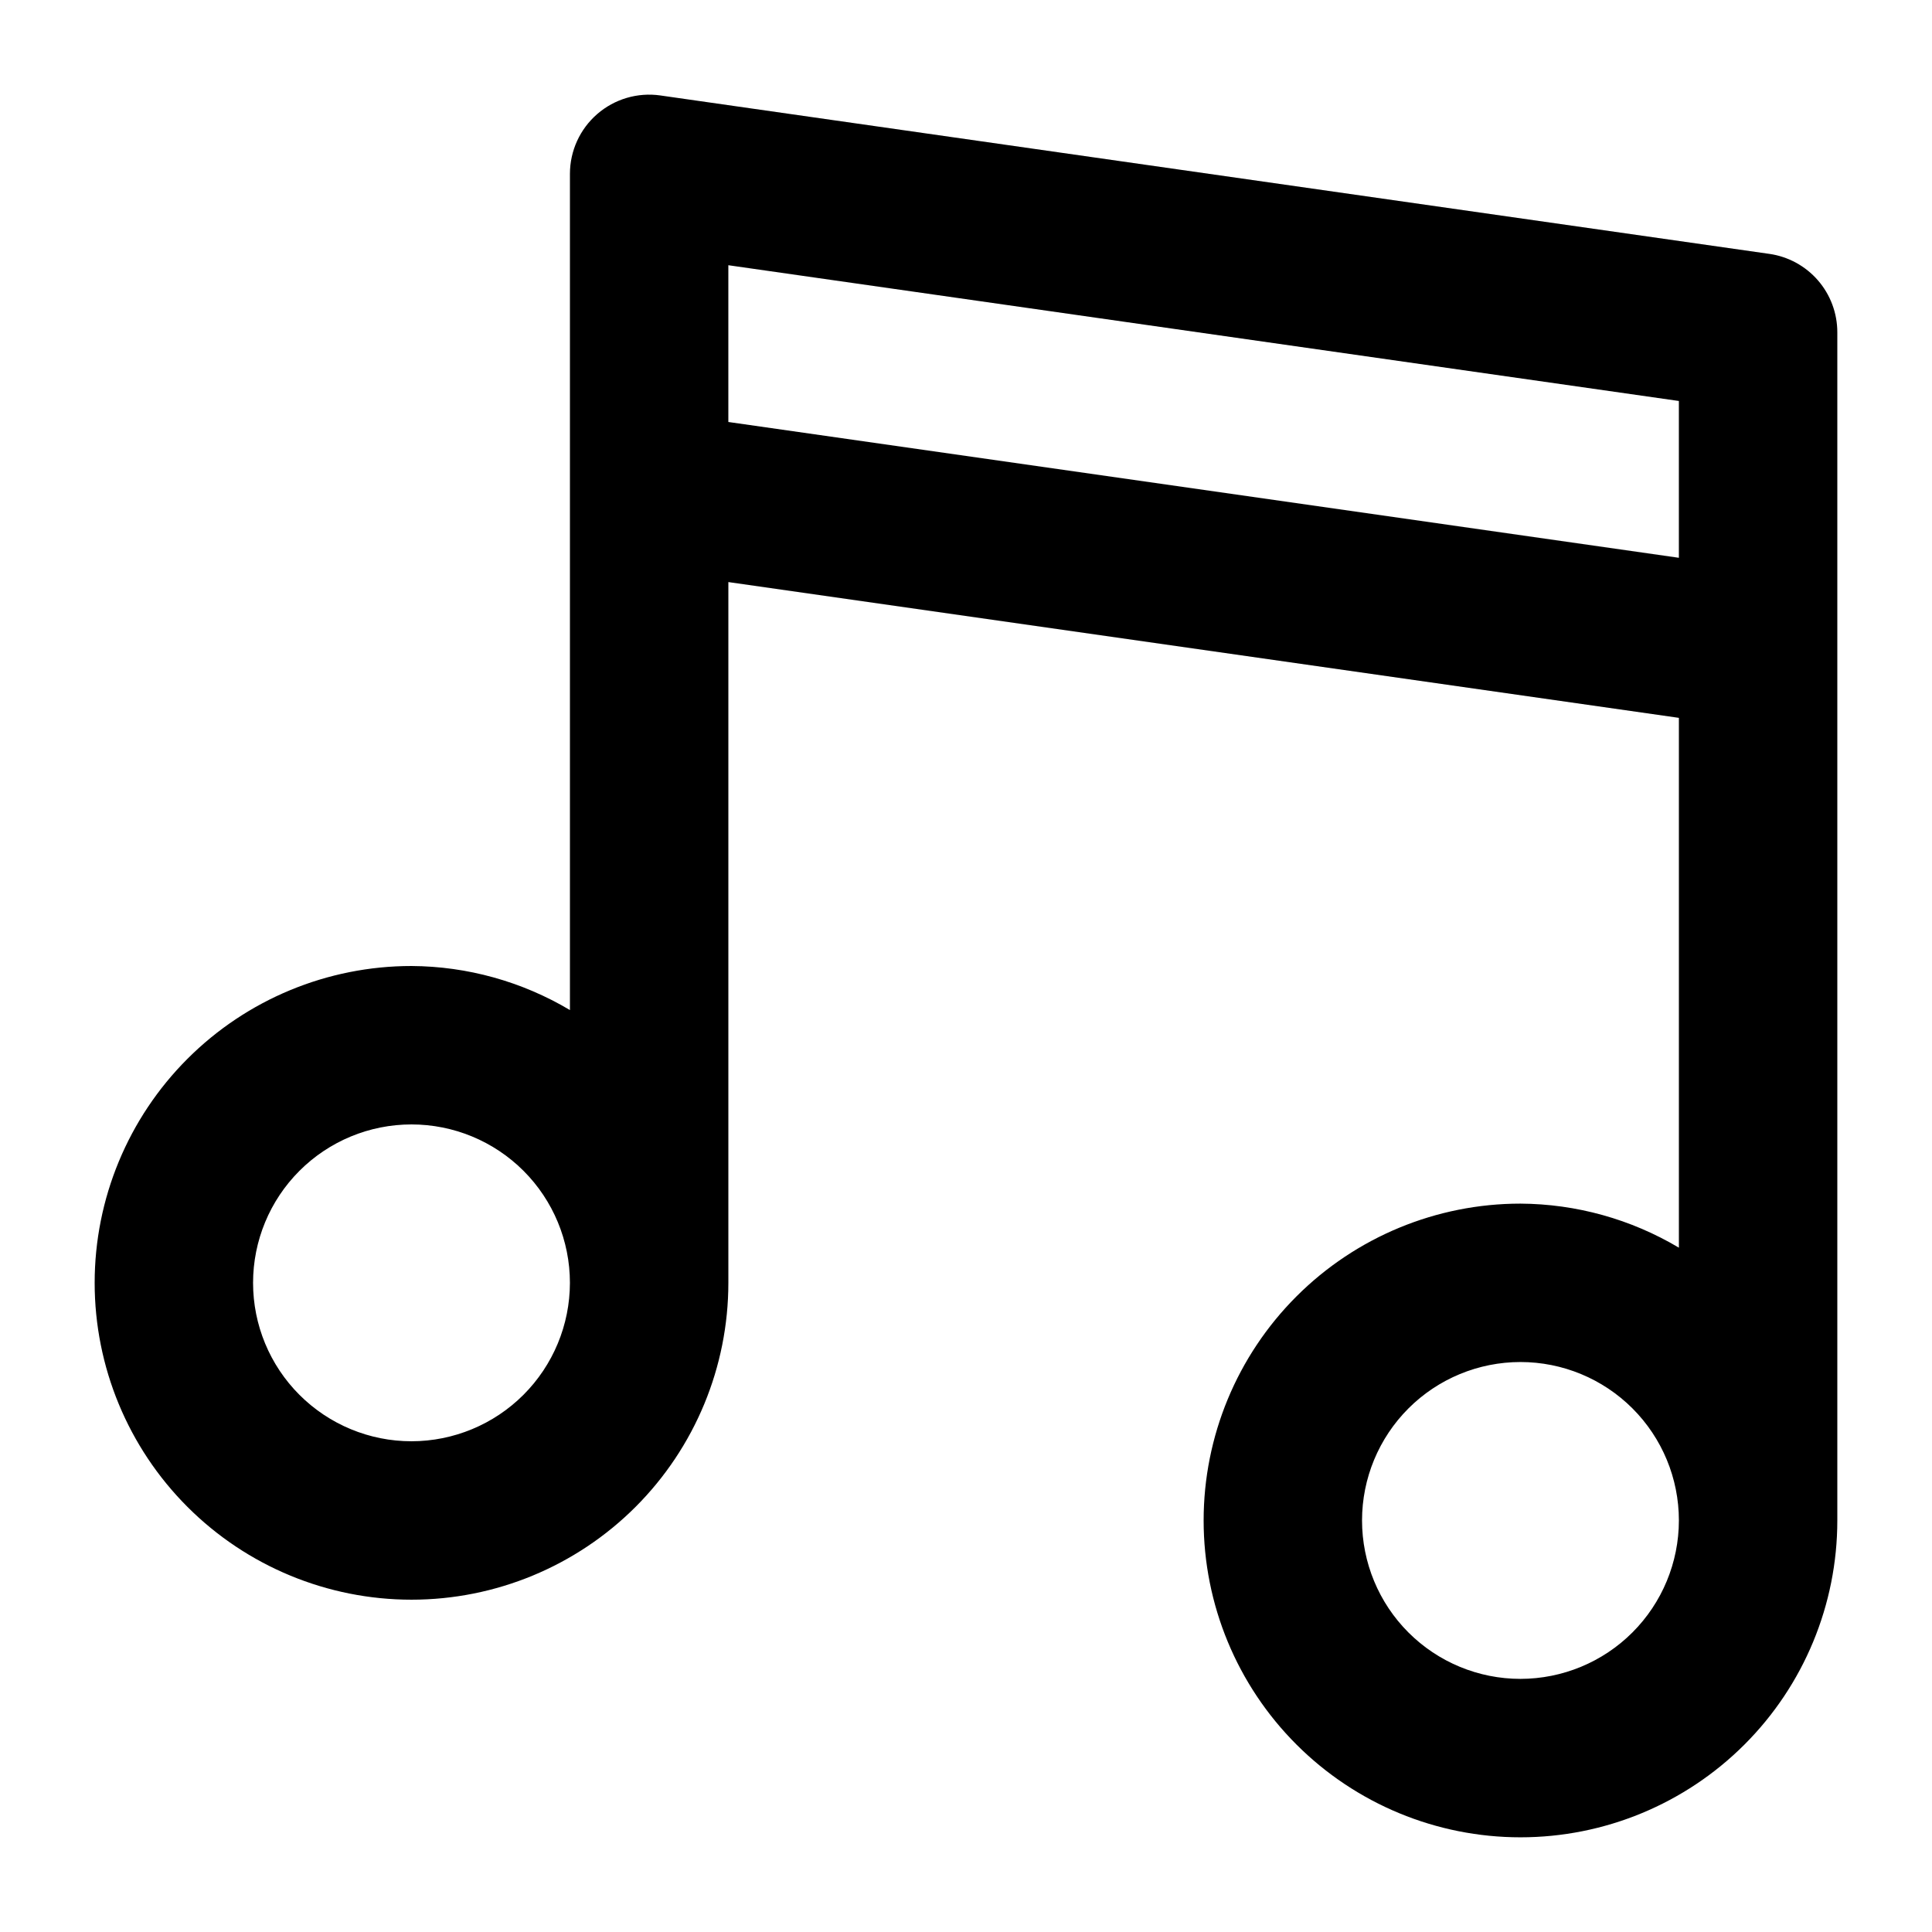
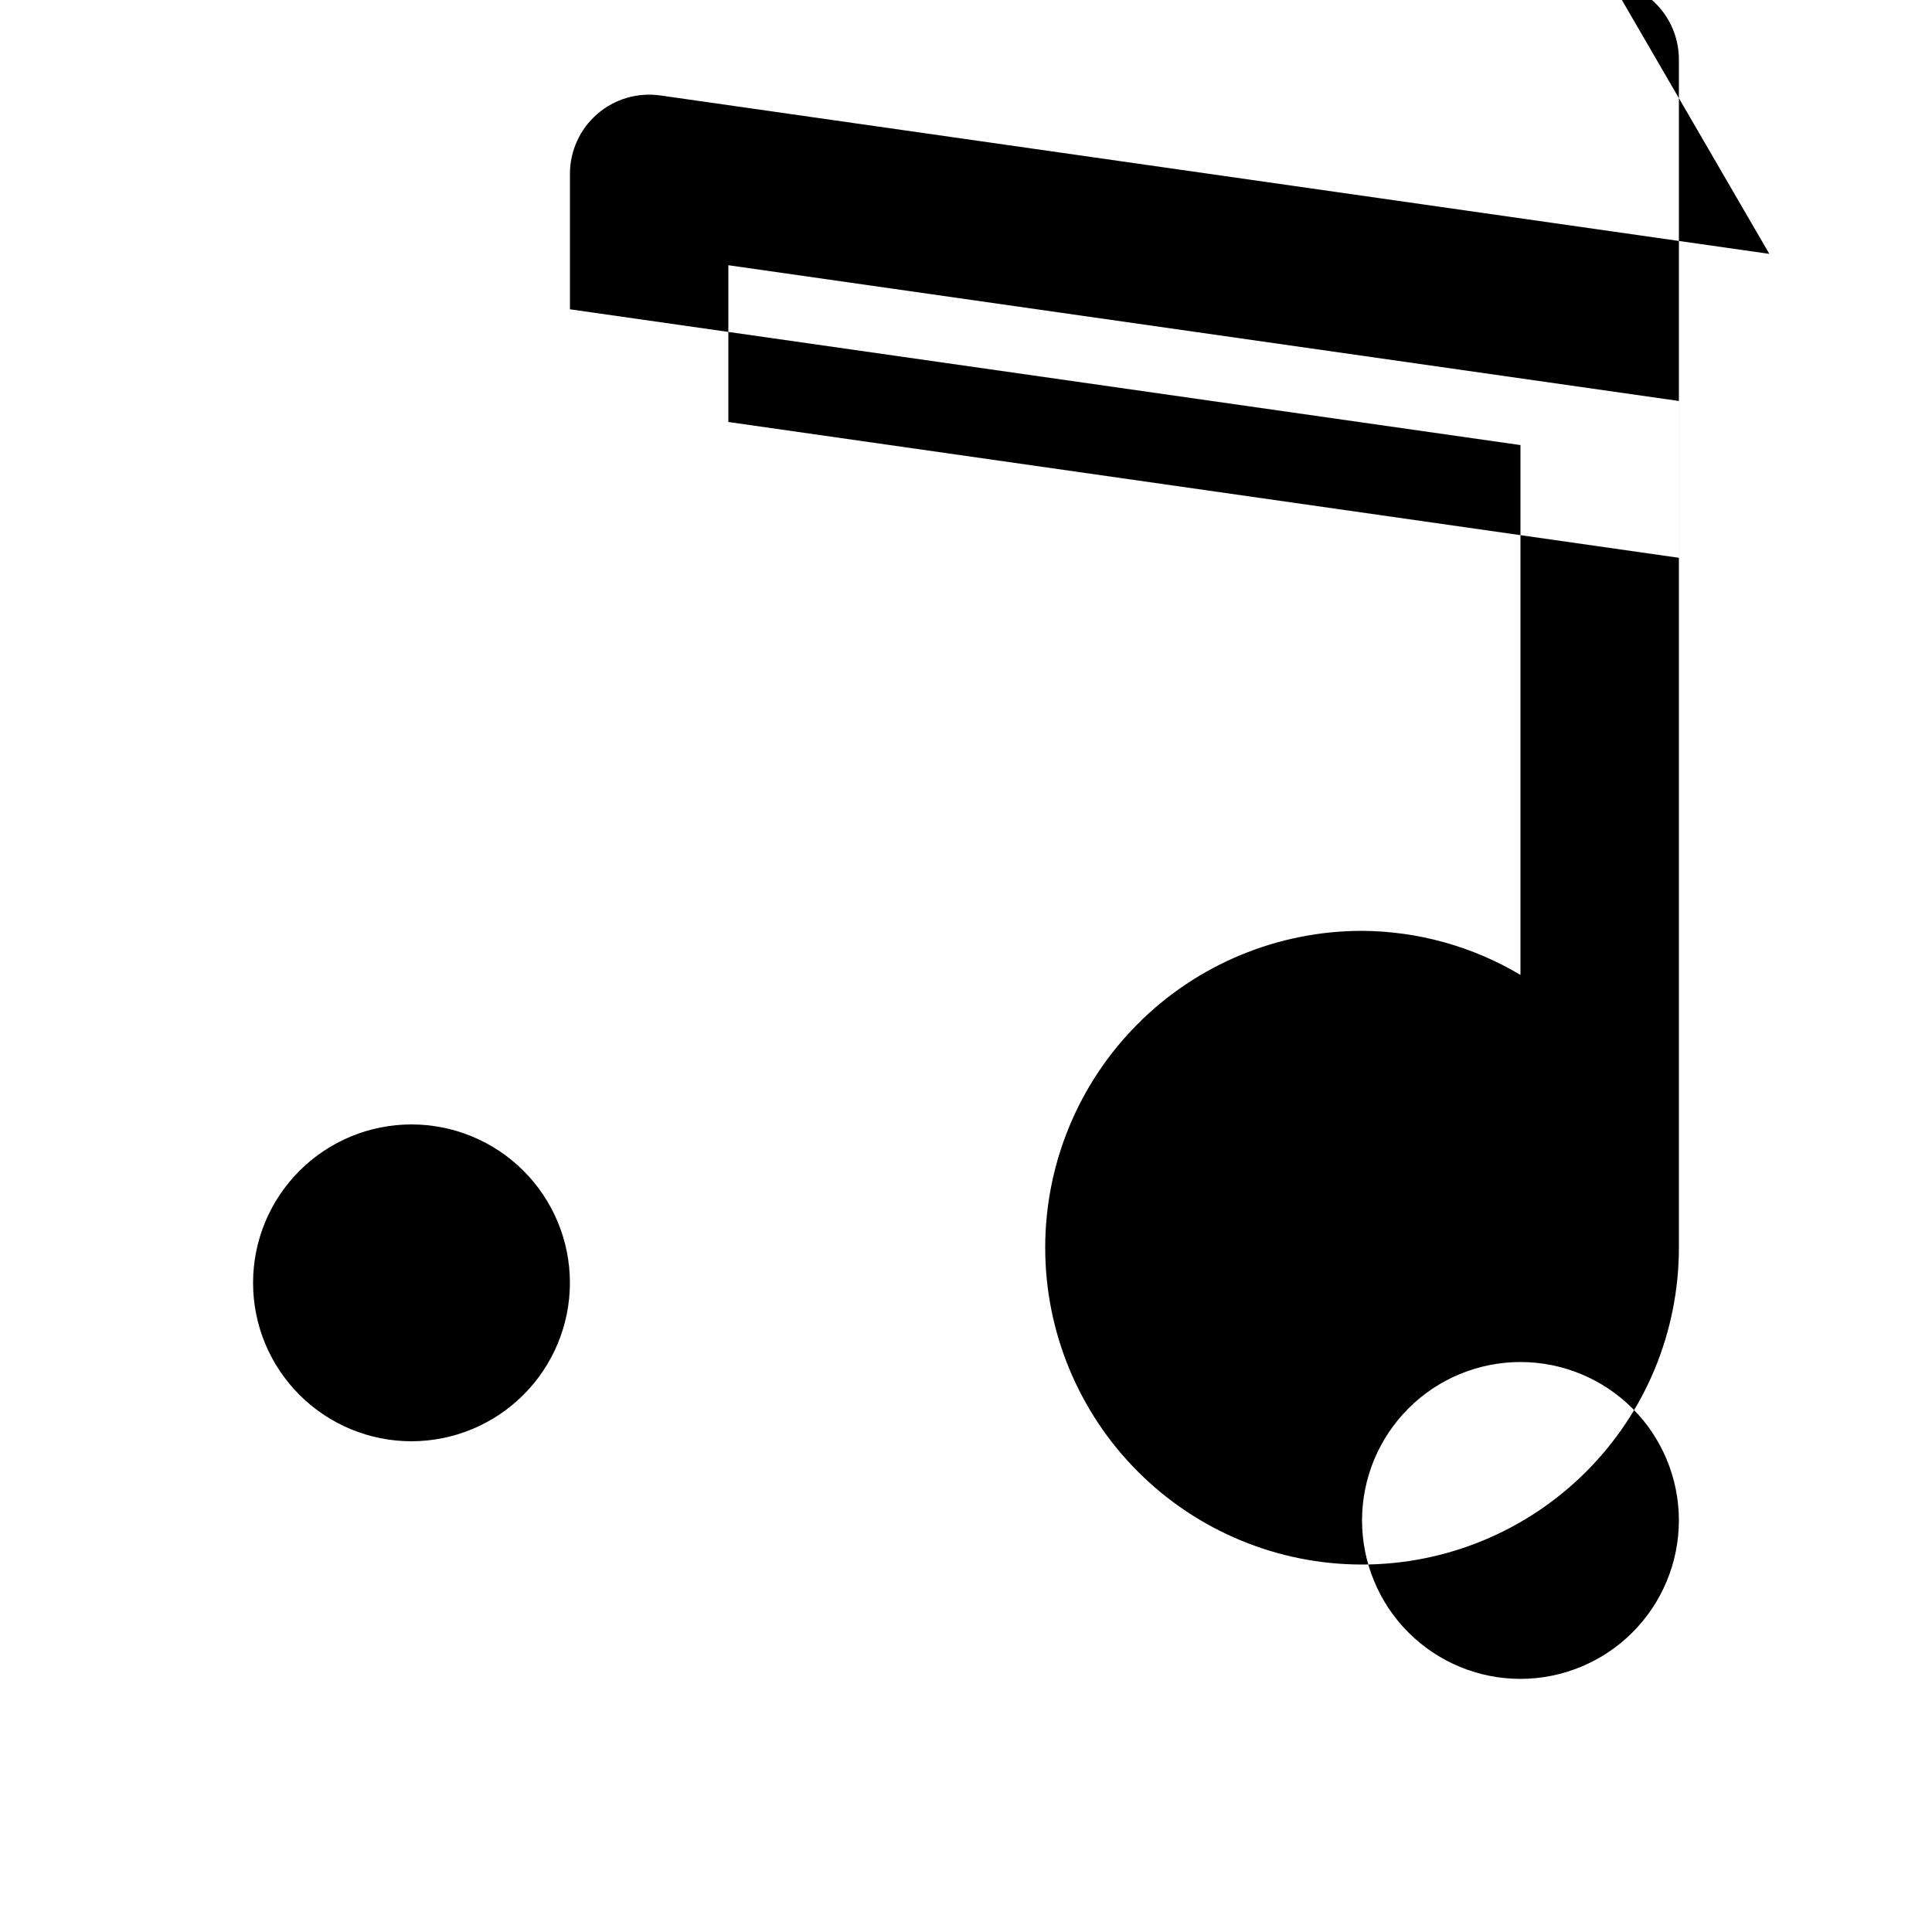
<svg xmlns="http://www.w3.org/2000/svg" fill="#000000" width="800px" height="800px" version="1.1" viewBox="144 144 512 512">
-   <path d="m612.89 211.28-293.89-41.984h0.004c-6.027-0.863-12.129 0.934-16.727 4.922-4.598 3.984-7.238 9.773-7.238 15.859v221.6c-12.707-7.562-27.199-11.594-41.984-11.676-22.27 0-43.629 8.844-59.375 24.594-15.746 15.746-24.594 37.102-24.594 59.371 0 22.273 8.848 43.629 24.594 59.375 15.746 15.75 37.105 24.594 59.375 24.594 22.27 0 43.625-8.844 59.375-24.594 15.746-15.746 24.594-37.102 24.594-59.375v-185.71l251.9 35.984v140.41c-12.703-7.562-27.199-11.594-41.984-11.676-22.27 0-43.625 8.844-59.371 24.594-15.75 15.746-24.594 37.102-24.594 59.371 0 22.27 8.844 43.629 24.594 59.375 15.746 15.75 37.102 24.594 59.371 24.594 22.27 0 43.629-8.844 59.375-24.594 15.75-15.746 24.594-37.105 24.594-59.375v-314.88c0-5.055-1.82-9.938-5.129-13.754-3.312-3.816-7.887-6.312-12.891-7.027zm-359.84 314.67c-11.137 0-21.812-4.422-29.688-12.297-7.875-7.871-12.297-18.551-12.297-29.688 0-11.133 4.422-21.812 12.297-29.684 7.875-7.875 18.551-12.297 29.688-12.297 11.133 0 21.812 4.422 29.688 12.297 7.871 7.871 12.297 18.551 12.297 29.684-0.012 11.133-4.441 21.805-12.312 29.676-7.871 7.871-18.543 12.297-29.672 12.309zm83.969-270.12v-41.543l251.9 35.977v41.555zm209.92 333.09c-11.133 0-21.812-4.422-29.688-12.297-7.871-7.871-12.297-18.551-12.297-29.688 0-11.133 4.426-21.812 12.297-29.688 7.875-7.871 18.555-12.297 29.688-12.297 11.137 0 21.816 4.426 29.688 12.297 7.875 7.875 12.297 18.555 12.297 29.688-0.012 11.133-4.438 21.805-12.309 29.676-7.871 7.871-18.543 12.297-29.676 12.309z" />
+   <path d="m612.89 211.28-293.89-41.984h0.004c-6.027-0.863-12.129 0.934-16.727 4.922-4.598 3.984-7.238 9.773-7.238 15.859v221.6v-185.71l251.9 35.984v140.41c-12.703-7.562-27.199-11.594-41.984-11.676-22.27 0-43.625 8.844-59.371 24.594-15.75 15.746-24.594 37.102-24.594 59.371 0 22.27 8.844 43.629 24.594 59.375 15.746 15.75 37.102 24.594 59.371 24.594 22.27 0 43.629-8.844 59.375-24.594 15.75-15.746 24.594-37.105 24.594-59.375v-314.88c0-5.055-1.82-9.938-5.129-13.754-3.312-3.816-7.887-6.312-12.891-7.027zm-359.84 314.67c-11.137 0-21.812-4.422-29.688-12.297-7.875-7.871-12.297-18.551-12.297-29.688 0-11.133 4.422-21.812 12.297-29.684 7.875-7.875 18.551-12.297 29.688-12.297 11.133 0 21.812 4.422 29.688 12.297 7.871 7.871 12.297 18.551 12.297 29.684-0.012 11.133-4.441 21.805-12.312 29.676-7.871 7.871-18.543 12.297-29.672 12.309zm83.969-270.12v-41.543l251.9 35.977v41.555zm209.92 333.09c-11.133 0-21.812-4.422-29.688-12.297-7.871-7.871-12.297-18.551-12.297-29.688 0-11.133 4.426-21.812 12.297-29.688 7.875-7.871 18.555-12.297 29.688-12.297 11.137 0 21.816 4.426 29.688 12.297 7.875 7.875 12.297 18.555 12.297 29.688-0.012 11.133-4.438 21.805-12.309 29.676-7.871 7.871-18.543 12.297-29.676 12.309z" />
</svg>